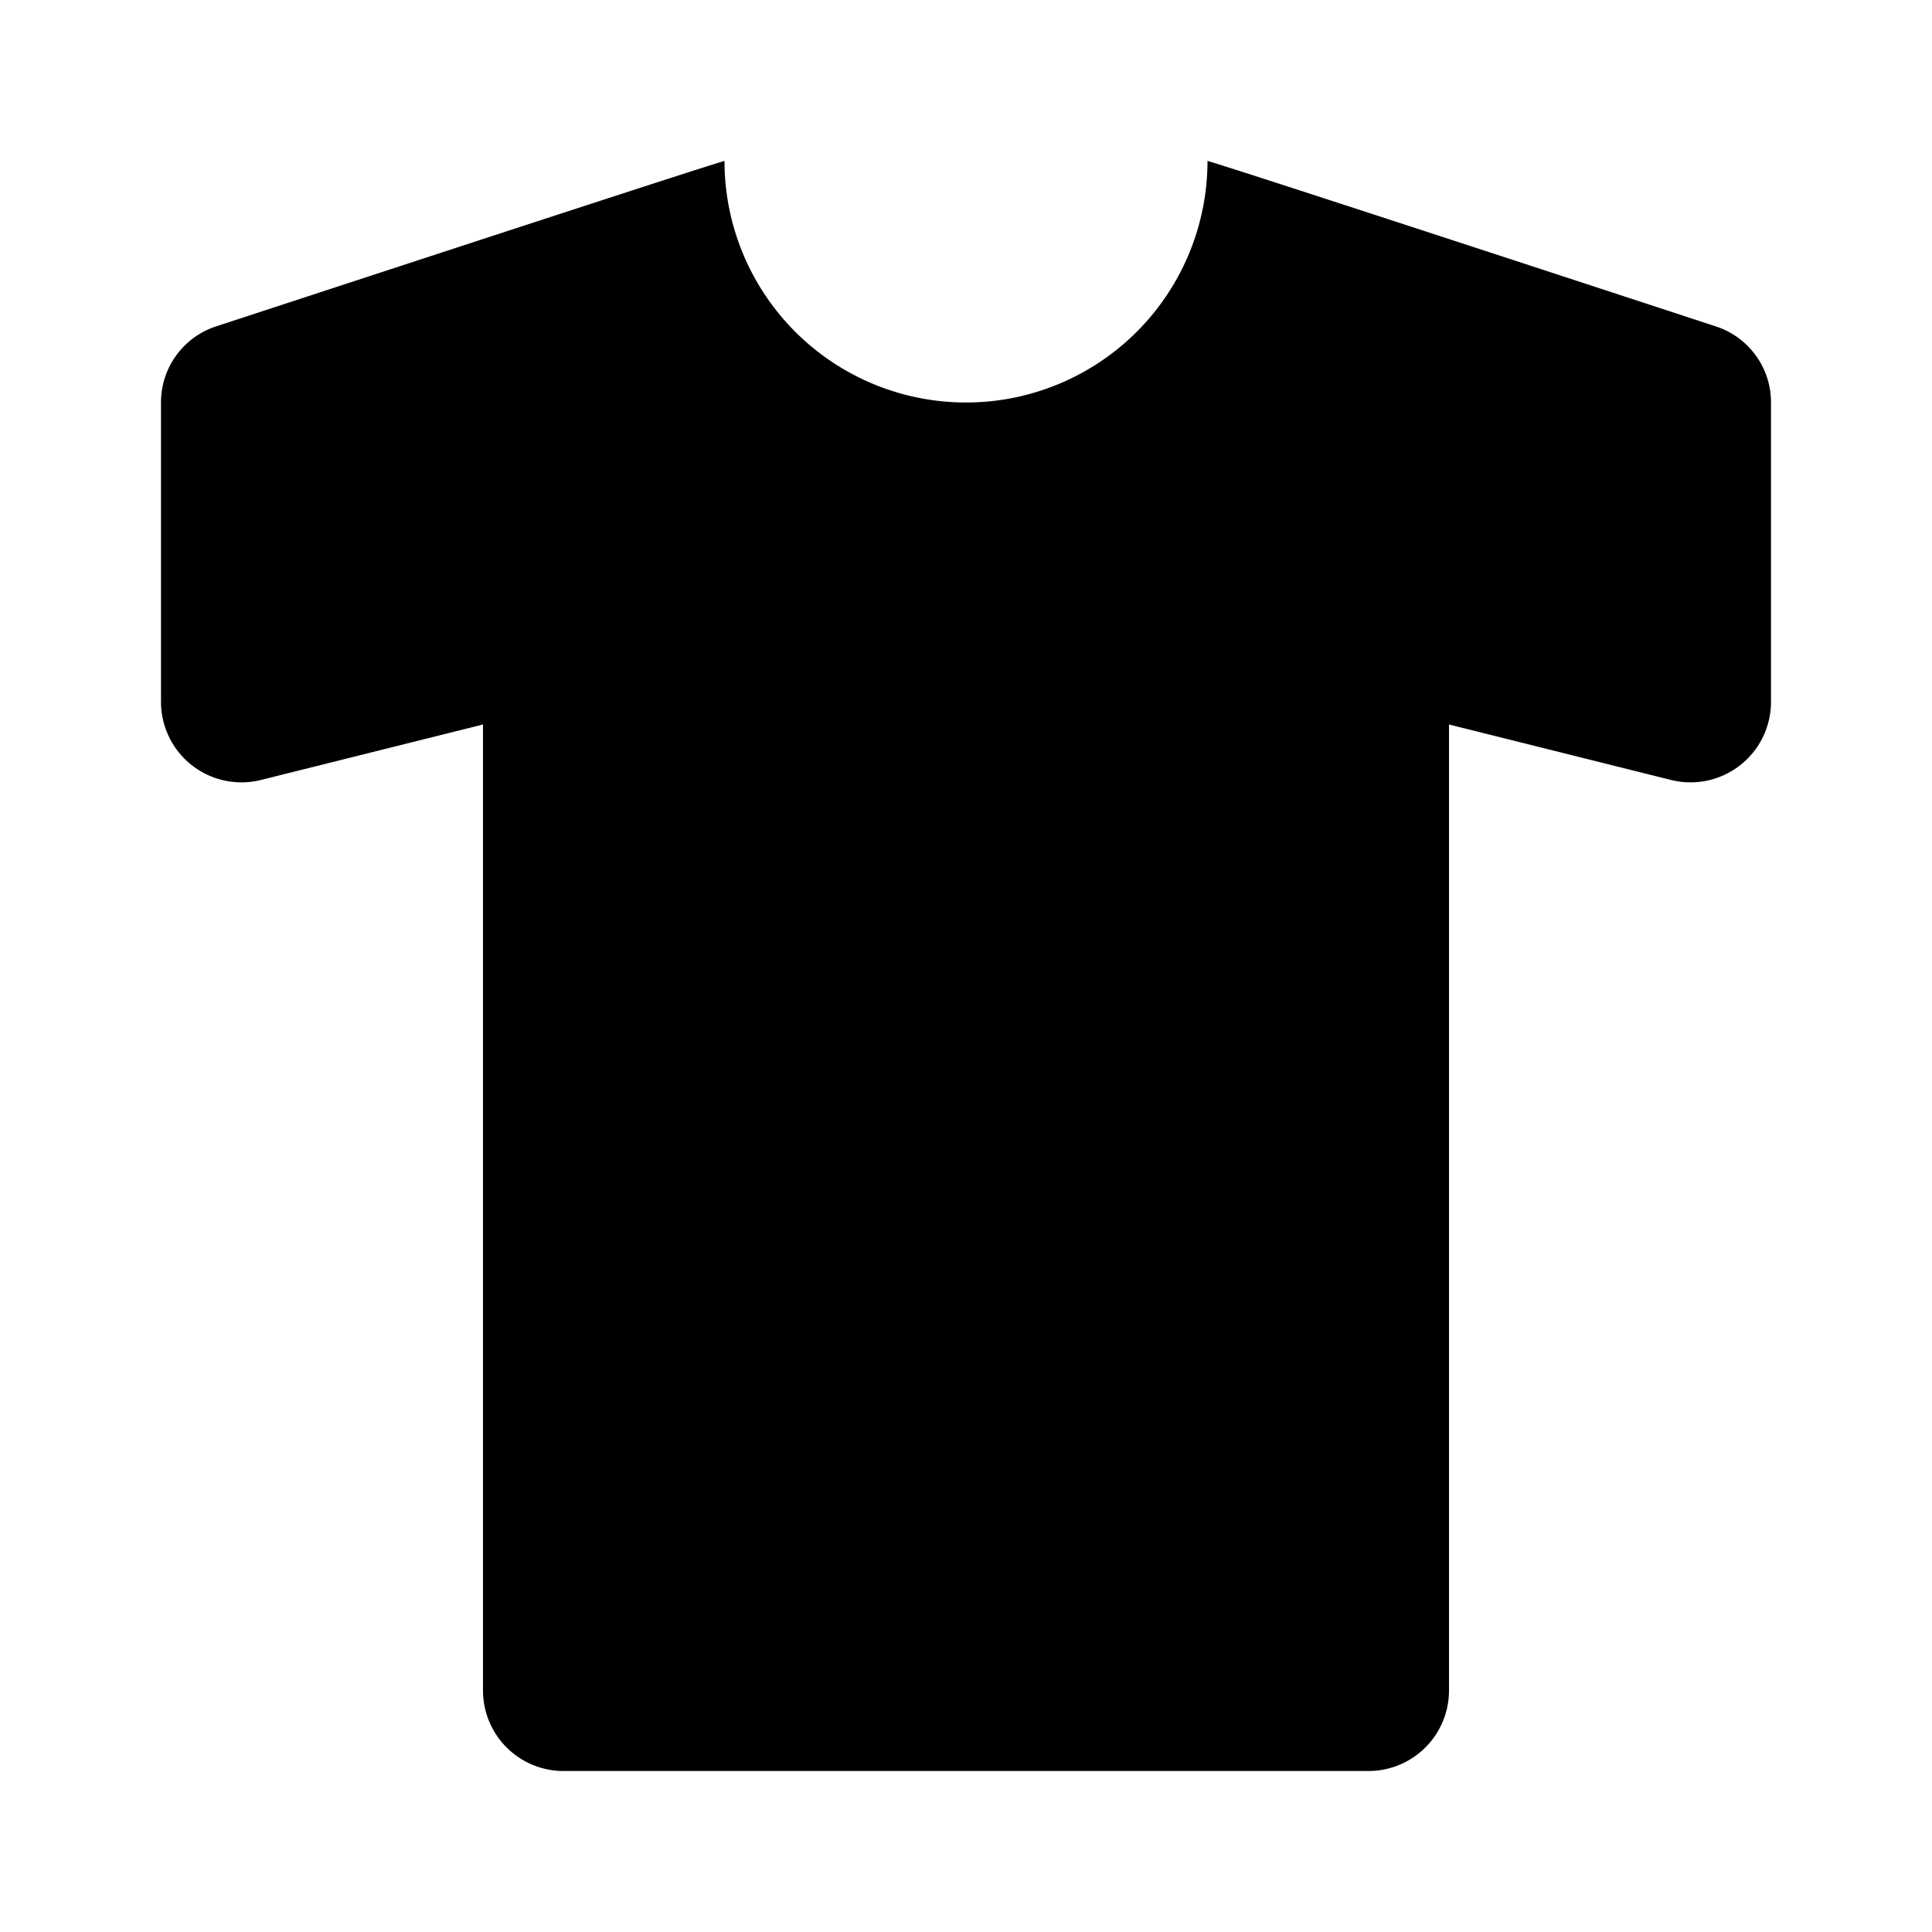
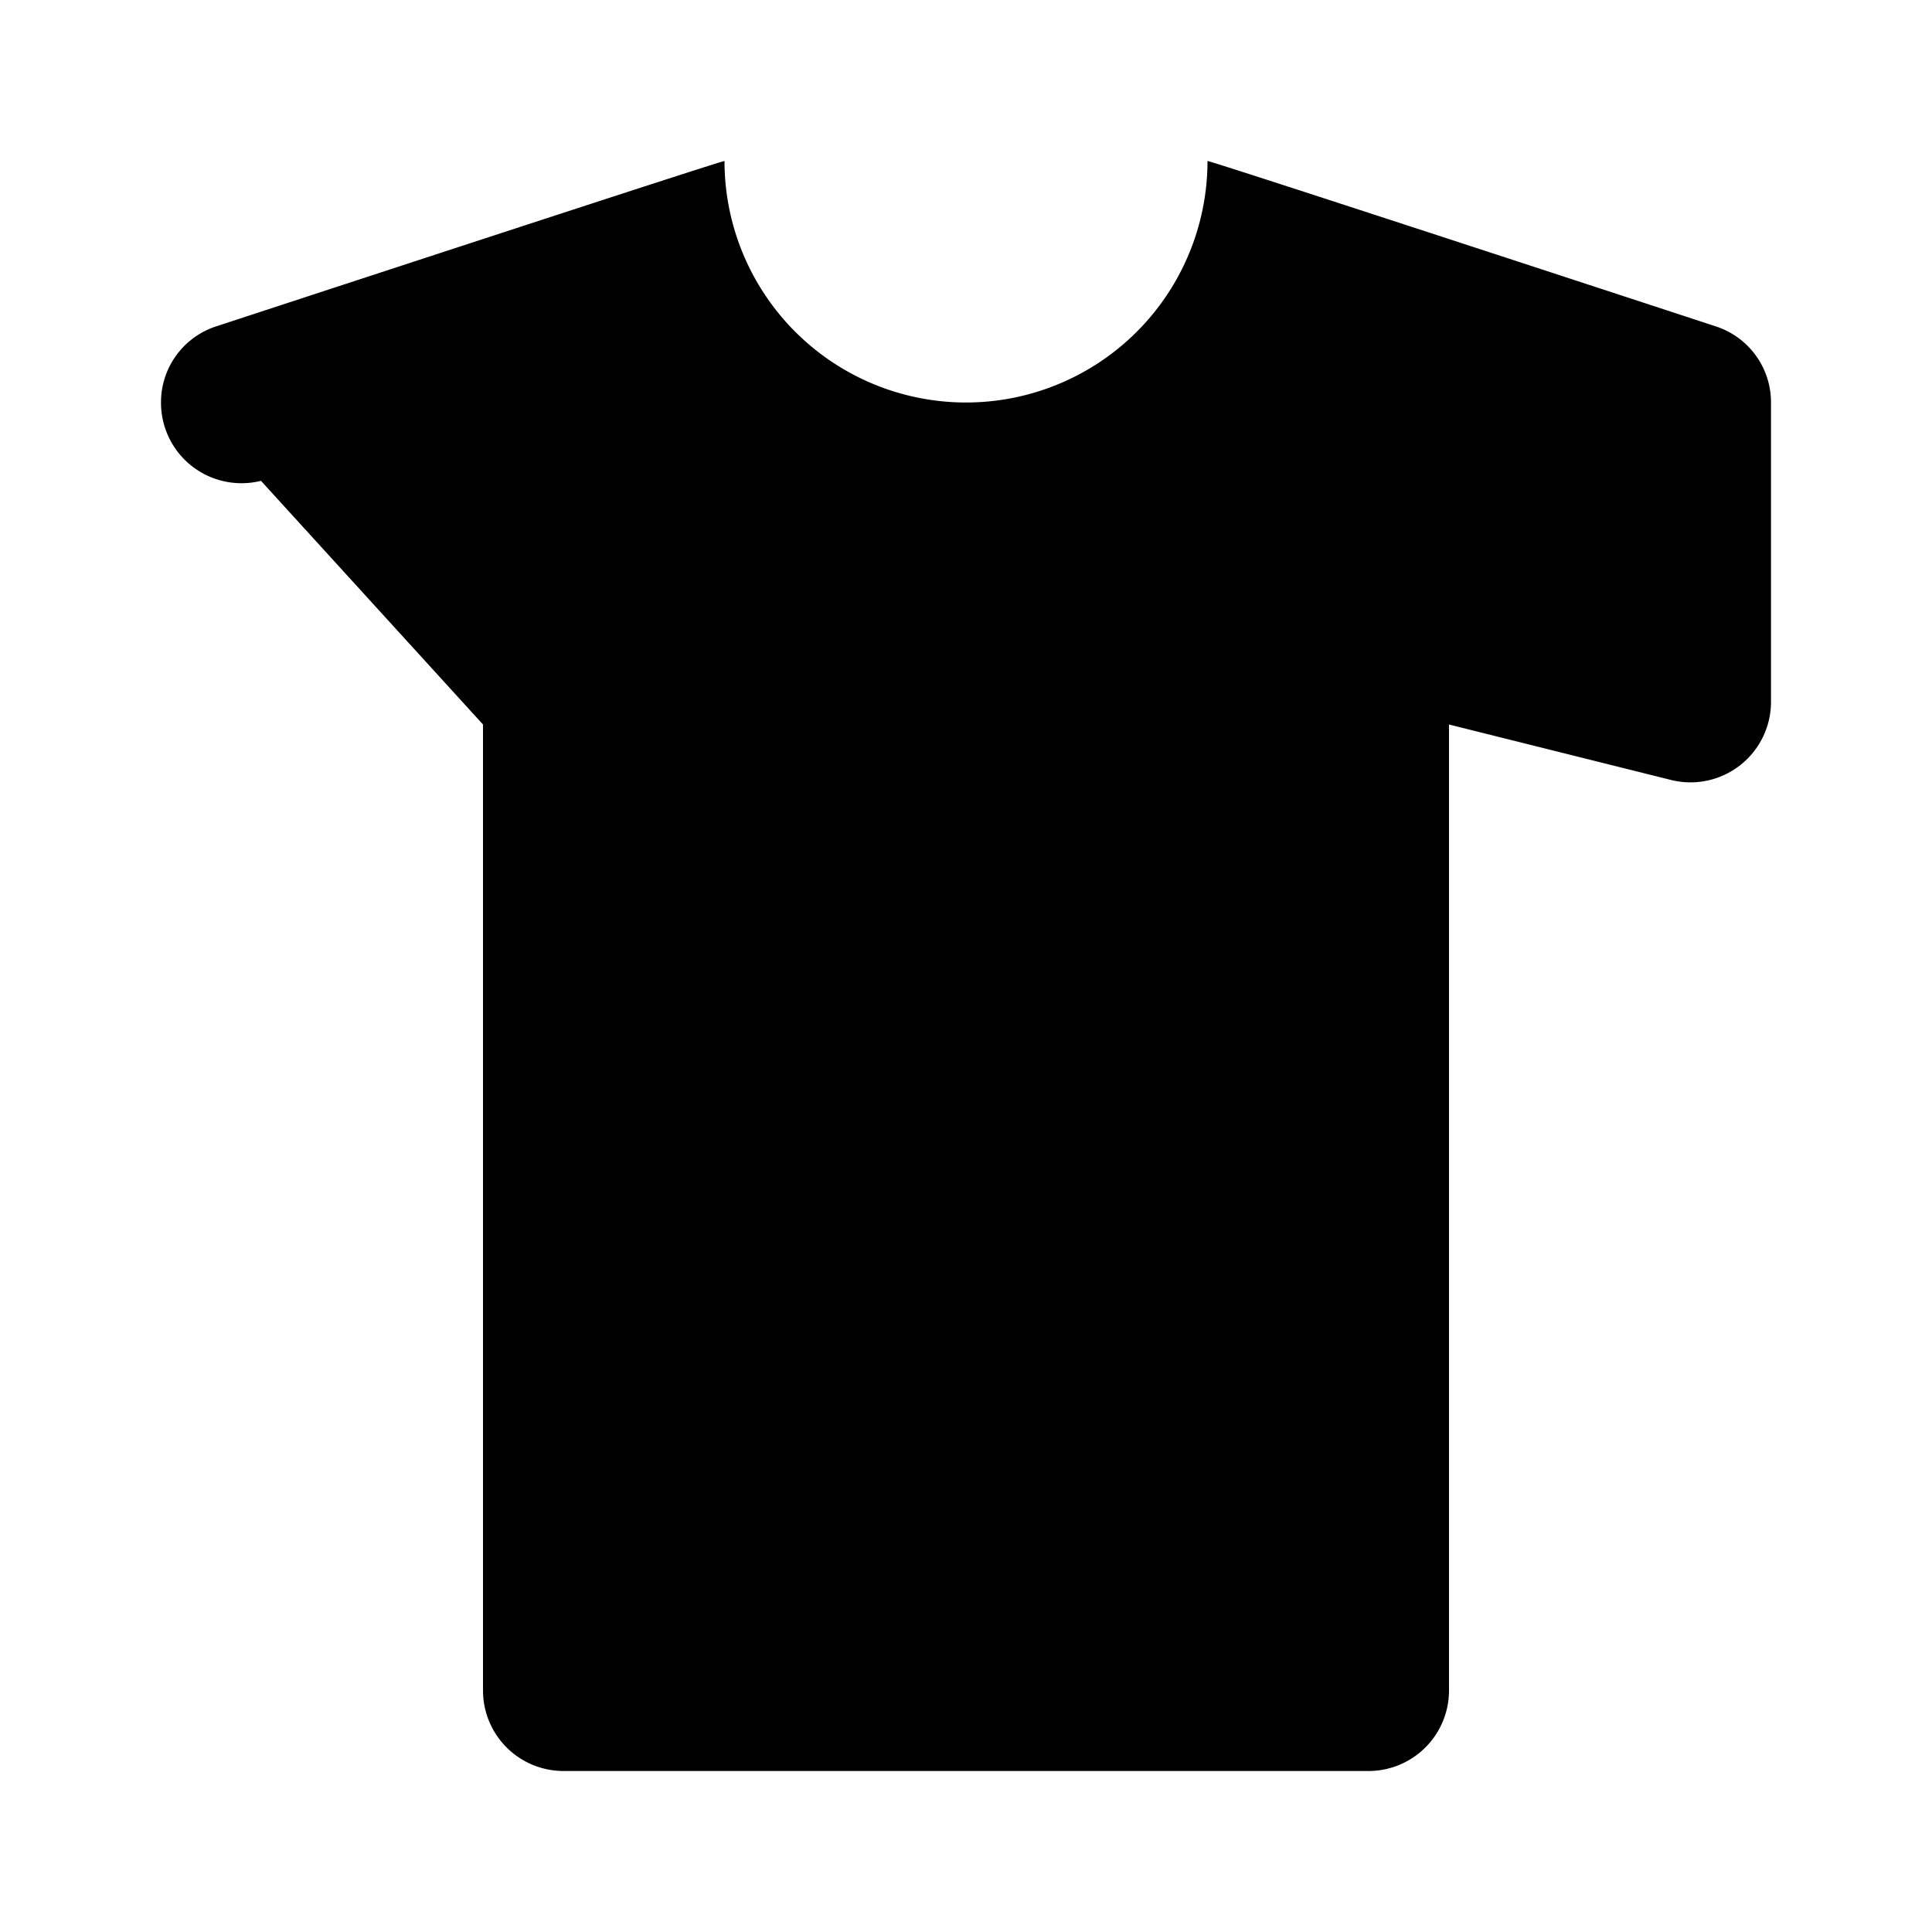
<svg xmlns="http://www.w3.org/2000/svg" width="24" height="24" viewBox="0 0 24 24">
-   <path d="M21.316 4.055C19.556 3.478 15 1.985 15 2a3 3 0 1 1-6 0c0-.015-4.556 1.478-6.317 2.055A.992.992 0 0 0 2 5.003v3.716a1 1 0 0 0 1.242.97L6 9v12a1 1 0 0 0 1 1h10a1 1 0 0 0 1-1V9l2.758.689A1 1 0 0 0 22 8.719V5.003a.992.992 0 0 0-.684-.948z" />
+   <path d="M21.316 4.055C19.556 3.478 15 1.985 15 2a3 3 0 1 1-6 0c0-.015-4.556 1.478-6.317 2.055A.992.992 0 0 0 2 5.003a1 1 0 0 0 1.242.97L6 9v12a1 1 0 0 0 1 1h10a1 1 0 0 0 1-1V9l2.758.689A1 1 0 0 0 22 8.719V5.003a.992.992 0 0 0-.684-.948z" />
</svg>